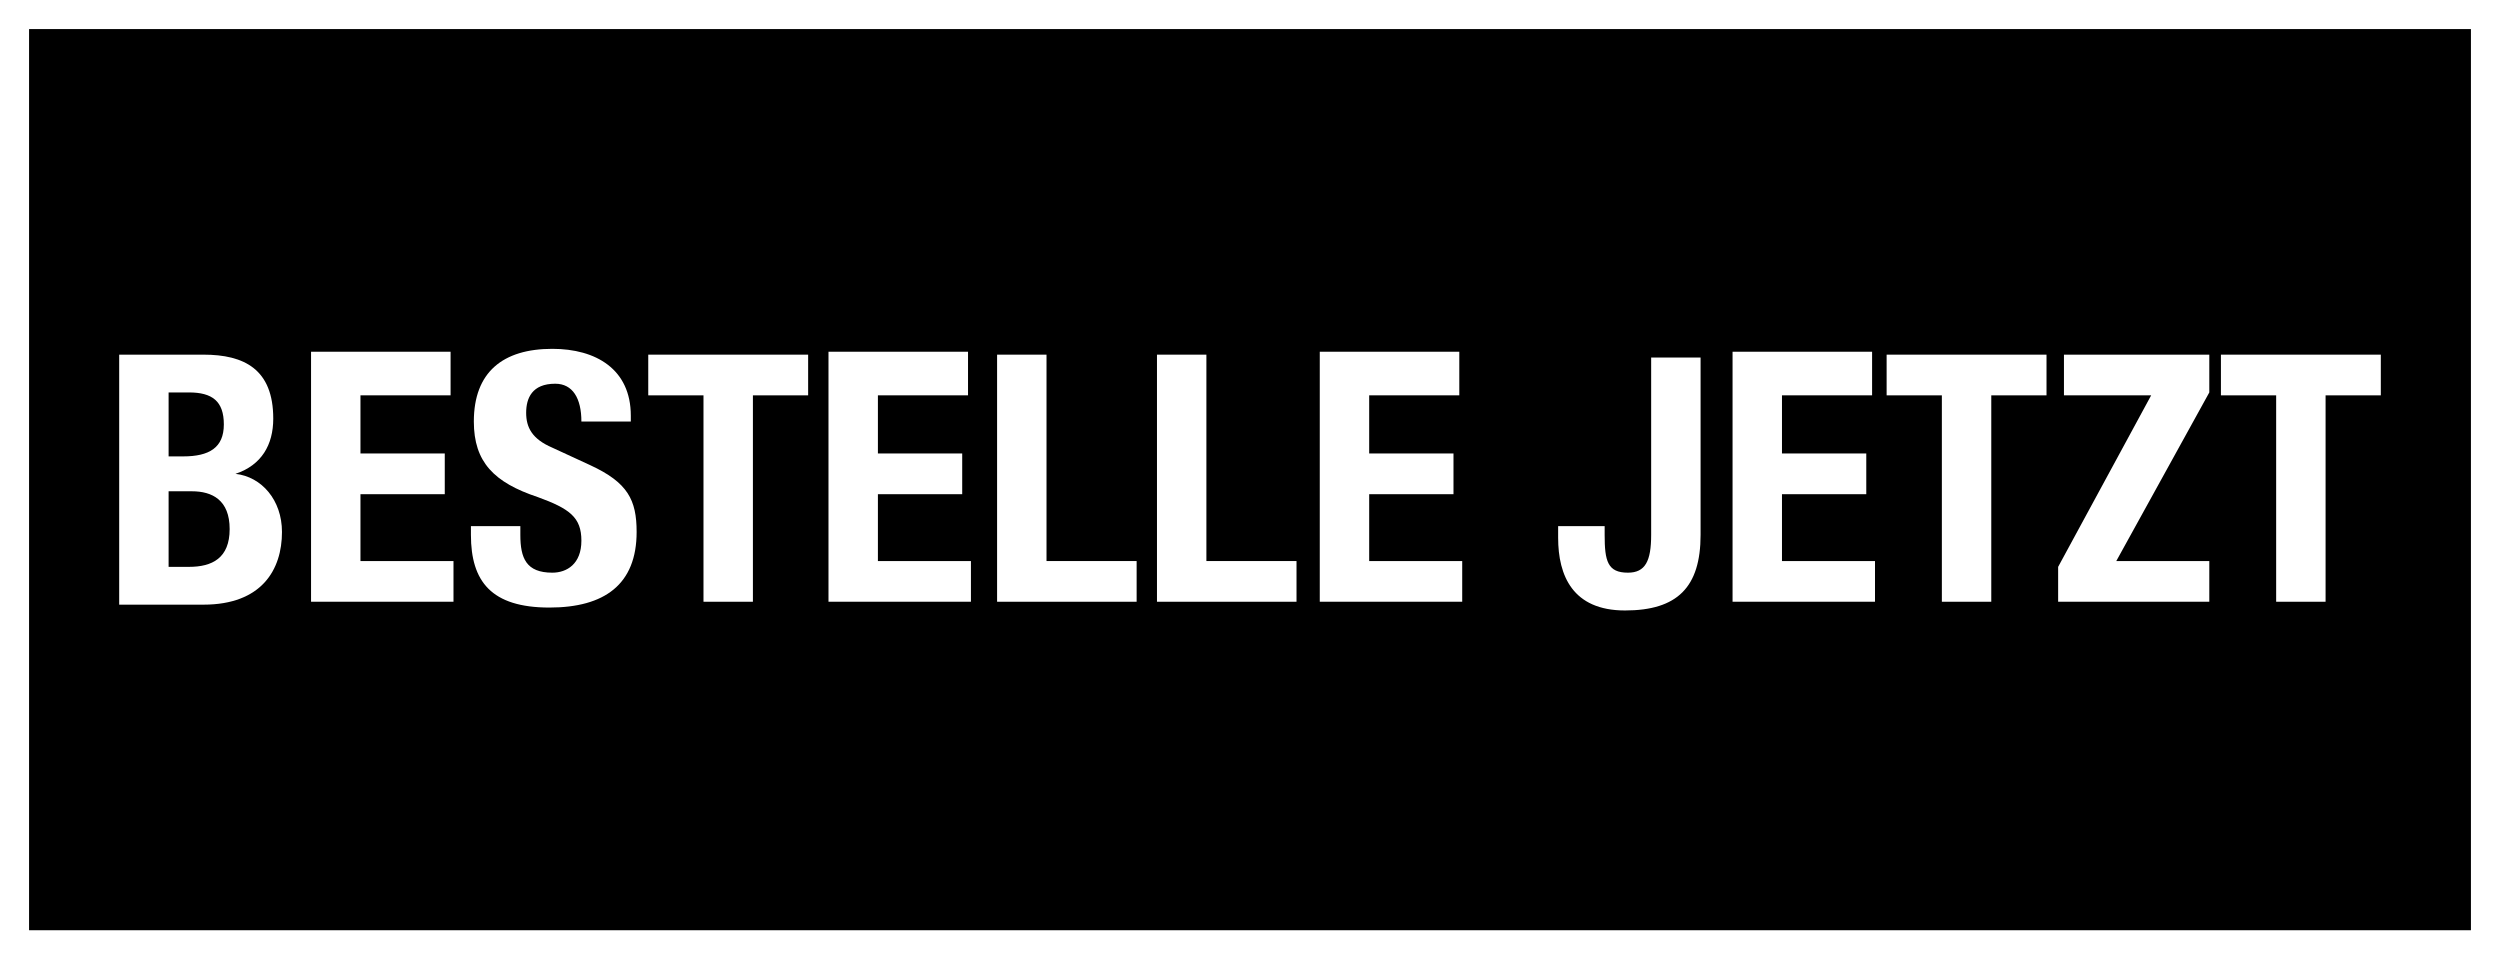
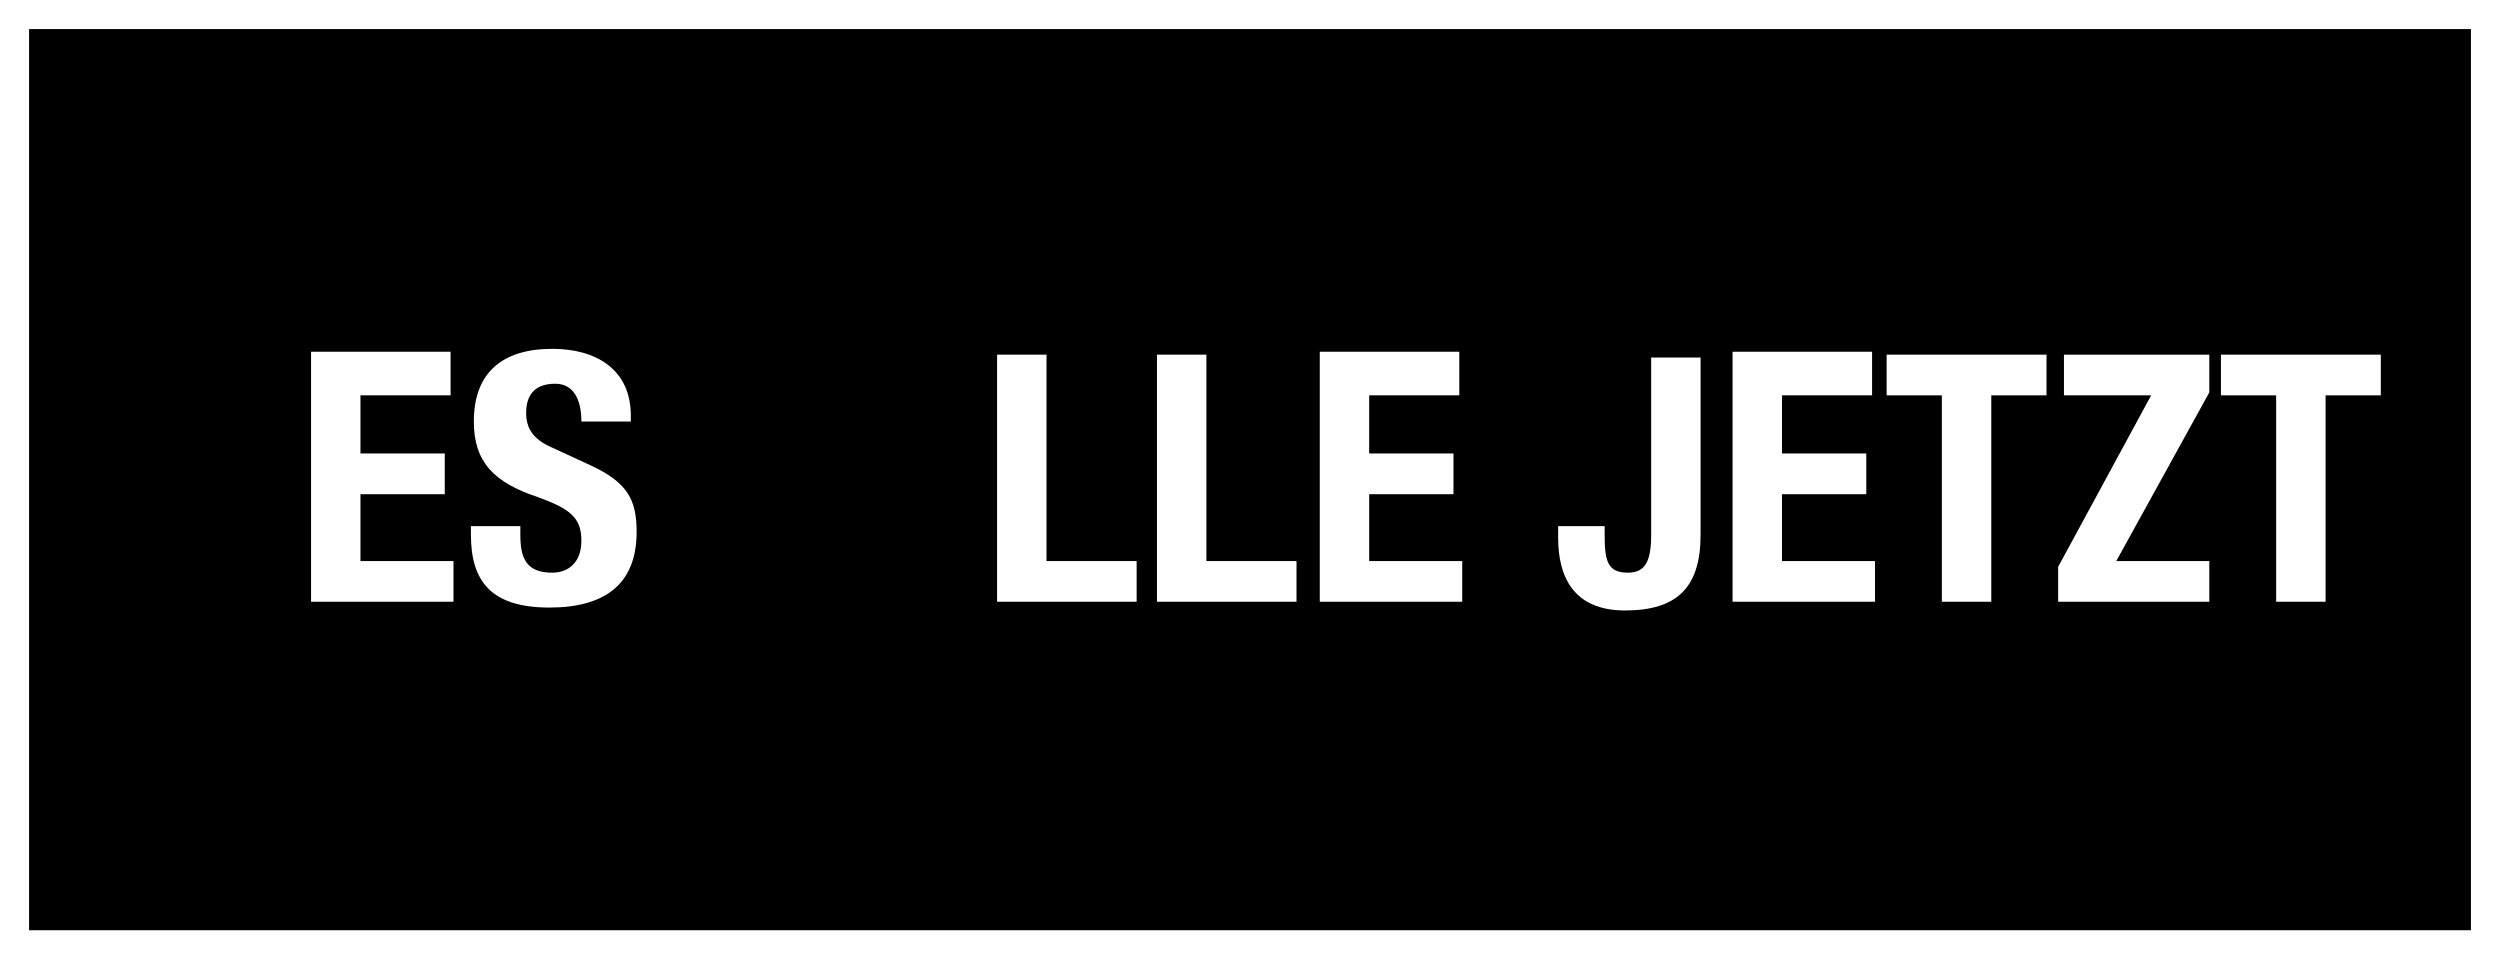
<svg xmlns="http://www.w3.org/2000/svg" version="1.1" id="Layer_1" x="0px" y="0px" viewBox="0 0 86 33" style="enable-background:new 0 0 86 33;" xml:space="preserve">
  <style type="text/css">
	.st0{fill:#FFFFFF;}
</style>
  <rect class="st0" width="86" height="33" />
  <rect x="1" y="1" width="84" height="31" />
  <g>
-     <path class="st0" d="M4.1,12.2H7c1.4,0,2.4,0.5,2.4,2.2c0,0.9-0.4,1.6-1.3,1.9v0c0.9,0.1,1.6,0.9,1.6,2c0,1.3-0.7,2.5-2.7,2.5H4.1   V12.2z M5.8,15.7h0.5c0.9,0,1.4-0.3,1.4-1.1c0-0.8-0.4-1.1-1.2-1.1H5.8V15.7z M5.8,19.5h0.7c0.8,0,1.4-0.3,1.4-1.3   s-0.6-1.3-1.3-1.3H5.8V19.5z" />
    <path class="st0" d="M15.5,12.2v1.4h-3.1v2h2.9v1.4h-2.9v2.3h3.2v1.4h-4.9v-8.6H15.5z" />
    <path class="st0" d="M17.9,18.1v0.3c0,0.8,0.2,1.3,1.1,1.3c0.5,0,1-0.3,1-1.1c0-0.8-0.4-1.1-1.5-1.5c-1.5-0.5-2.2-1.2-2.2-2.6   c0-1.7,1-2.5,2.7-2.5c1.5,0,2.7,0.7,2.7,2.3v0.2H20c0-0.8-0.3-1.3-0.9-1.3c-0.8,0-1,0.5-1,1c0,0.5,0.2,0.9,0.9,1.2l1.3,0.6   c1.3,0.6,1.6,1.2,1.6,2.3c0,1.8-1.1,2.6-3,2.6c-2,0-2.7-0.9-2.7-2.5v-0.3H17.9z" />
-     <path class="st0" d="M27.8,12.2v1.4h-1.9v7.1h-1.7v-7.1h-1.9v-1.4H27.8z" />
-     <path class="st0" d="M33.3,12.2v1.4h-3.1v2h2.9v1.4h-2.9v2.3h3.2v1.4h-4.9v-8.6H33.3z" />
    <path class="st0" d="M34.3,20.8v-8.6H36v7.1h3.1v1.4H34.3z" />
    <path class="st0" d="M39.8,20.8v-8.6h1.7v7.1h3.1v1.4H39.8z" />
    <path class="st0" d="M50.2,12.2v1.4h-3.1v2H50v1.4h-2.9v2.3h3.2v1.4h-4.9v-8.6H50.2z" />
    <path class="st0" d="M58.5,12.2v6.2c0,1.8-0.8,2.6-2.6,2.6c-1.8,0-2.3-1.2-2.3-2.5v-0.4h1.6v0.3c0,0.9,0.1,1.3,0.8,1.3   c0.6,0,0.8-0.4,0.8-1.3v-6.1H58.5z" />
    <path class="st0" d="M64.4,12.2v1.4h-3.1v2h2.9v1.4h-2.9v2.3h3.2v1.4h-4.9v-8.6H64.4z" />
    <path class="st0" d="M70.4,12.2v1.4h-1.9v7.1h-1.7v-7.1h-1.9v-1.4H70.4z" />
    <path class="st0" d="M70.8,19.5l3.2-5.9H71v-1.4H76v1.3l-3.2,5.8H76v1.4h-5.2V19.5z" />
    <path class="st0" d="M81.9,12.2v1.4h-1.9v7.1h-1.7v-7.1h-1.9v-1.4H81.9z" />
  </g>
</svg>